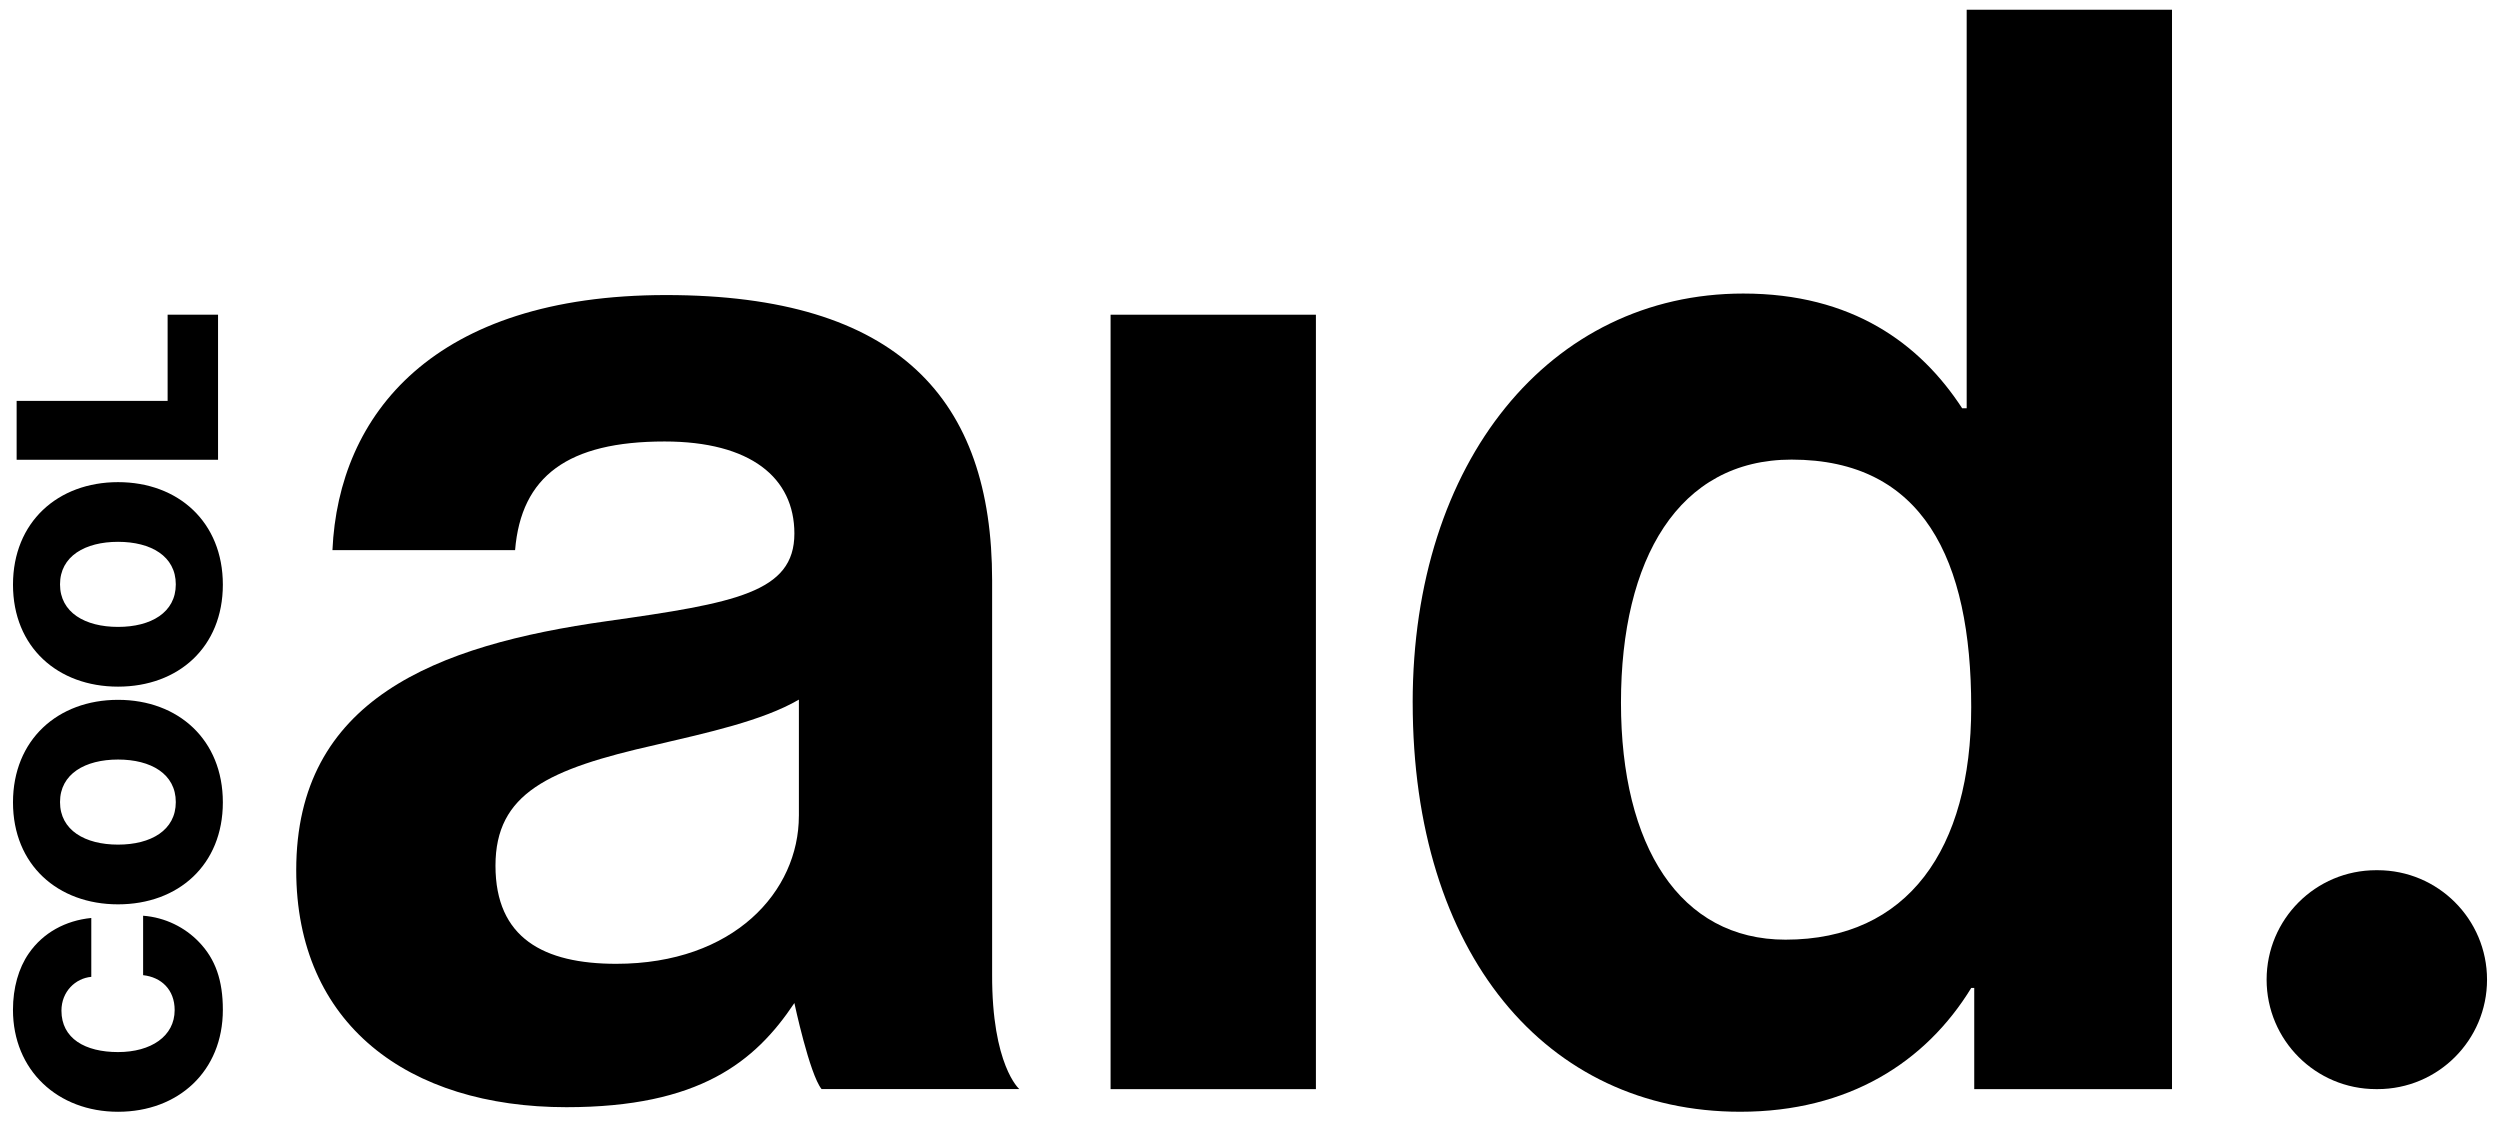
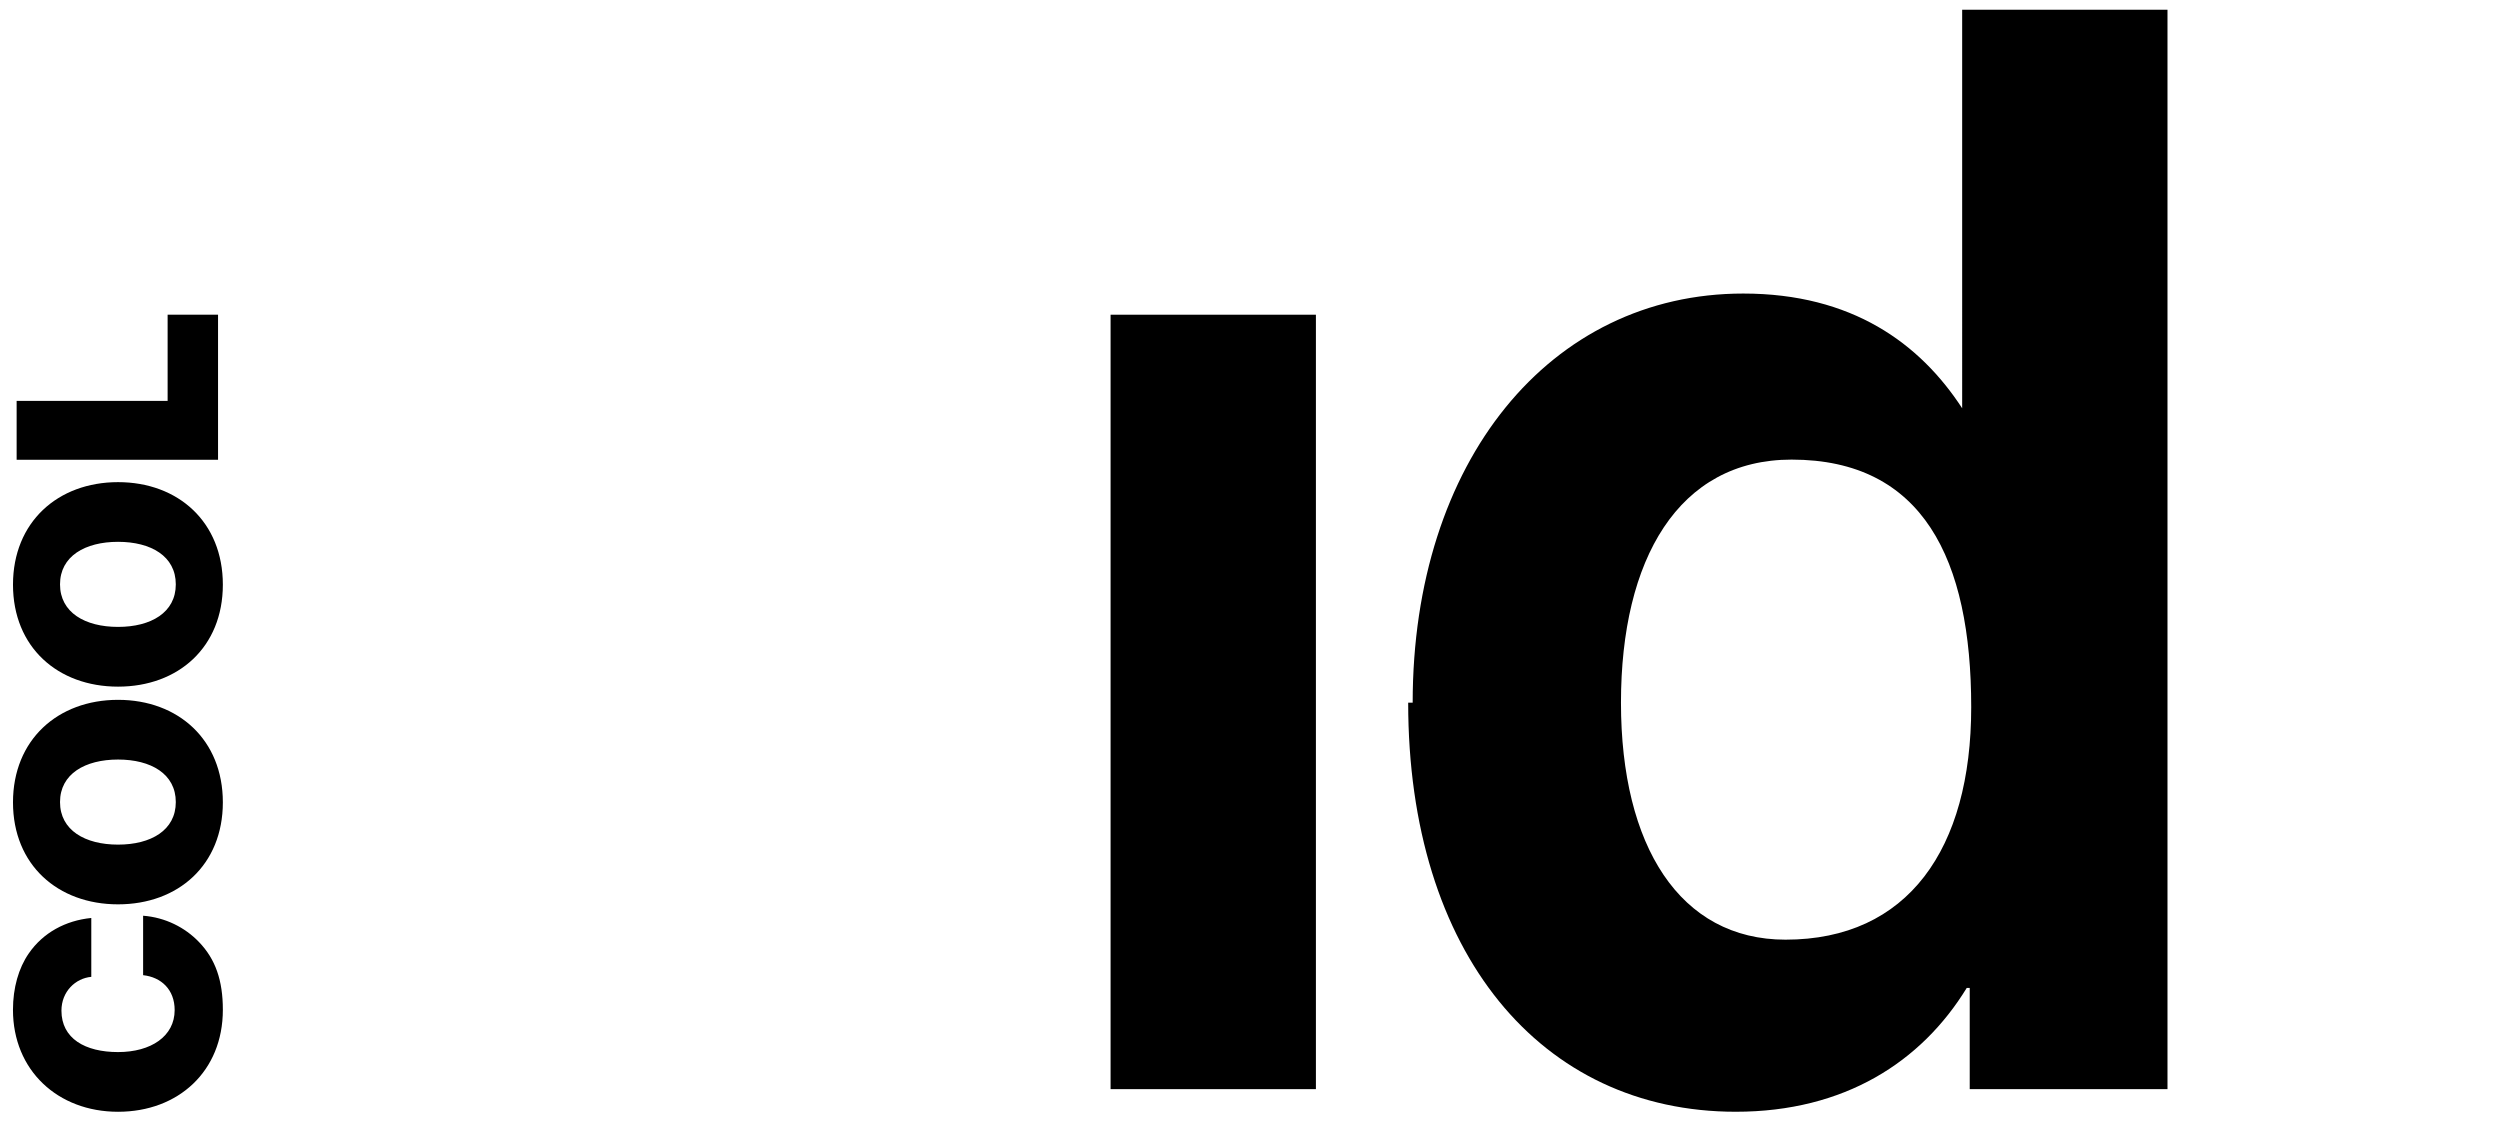
<svg xmlns="http://www.w3.org/2000/svg" id="Layer_1" viewBox="0 0 1091.32 489.58">
-   <path d="M433.09,425.34v-172c0-79.07-40.85-124.54-142.33-124.54s-143,52.06-145.64,111.36h79.73c2.64-32.29,23.06-47.44,65.24-47.44,37.57,0,56.68,15.8,56.68,40.19,0,25.7-25.7,30.31-81.71,38.22-75.12,10.54-135.75,34.26-135.75,108.73,0,67.22,48.76,103.46,117.95,103.46,57.99,0,82.38-19.77,99.51-45.47,0,0,6.59,30.98,11.87,37.57h86.32s-12.02-10.39-11.87-50.09ZM348.73,356.15c0,32.95-28.33,64.58-79.73,64.58-31.63,0-52.71-11.21-52.71-42.83s23.06-42.18,69.85-52.73c22.41-5.26,46.8-10.54,62.6-19.77v50.74Z" />
  <path d="M484.8,137.38h89.63v338.06h-89.63V137.38Z" />
-   <path d="M616.67,306.73c0-105.44,59.96-178.59,144.31-178.59,47.45,0,77.1,21.74,95.56,50.08h1.97V4.26h89.63v471.17h-86.33v-44.16h-1.31c-19.77,32.29-53.37,54.04-100.82,54.04-85.01,0-143-69.2-143-178.59ZM860.49,308.7c0-64.58-21.08-108.07-78.42-108.07-49.42,0-74.47,43.49-74.47,106.1s25.7,103.46,71.83,103.46c53.37,0,81.06-39.55,81.06-101.49Z" />
-   <path class="logo-dot" d="M1037.22,379.87h.66c26.39,0,47.78,21.39,47.78,47.78h0c0,26.39-21.39,47.78-47.78,47.78h-.66c-26.39,0-47.78-21.39-47.78-47.78h0c0-26.39,21.39-47.78,47.78-47.78Z" />
+   <path d="M616.67,306.73c0-105.44,59.96-178.59,144.31-178.59,47.45,0,77.1,21.74,95.56,50.08V4.26h89.63v471.17h-86.33v-44.16h-1.31c-19.77,32.29-53.37,54.04-100.82,54.04-85.01,0-143-69.2-143-178.59ZM860.49,308.7c0-64.58-21.08-108.07-78.42-108.07-49.42,0-74.47,43.49-74.47,106.1s25.7,103.46,71.83,103.46c53.37,0,81.06-39.55,81.06-101.49Z" />
  <g>
    <path d="M51.53,485.32c-26.31,0-45.87-18.08-45.87-44.51,0-9.59,2.46-18.2,6.89-24.6,6.27-9.1,16.11-14.38,27.3-15.49v25.7c-6.89.62-13.03,6.4-13.03,14.76,0,12.17,10.33,18.08,24.71,18.08s24.71-6.89,24.71-18.33c0-8.98-5.9-14.38-13.77-15.24v-25.95c9.72.73,18.33,5.16,24.35,11.44,7.26,7.5,10.46,16.84,10.46,29.63,0,26.81-19.43,44.51-45.75,44.51Z" />
    <path d="M51.53,305.5c-26.31,0-45.86,17.46-45.86,44.75s19.55,44.52,45.86,44.52,45.75-17.22,45.75-44.52-19.43-44.75-45.75-44.75ZM51.53,368.7c-14.39,0-25.33-6.27-25.33-18.57s10.95-18.57,25.33-18.57,25.21,6.27,25.21,18.57-10.83,18.57-25.21,18.57Z" />
    <path d="M51.53,210.47c-26.31,0-45.86,17.46-45.86,44.75s19.55,44.52,45.86,44.52,45.75-17.22,45.75-44.52-19.43-44.75-45.75-44.75ZM51.53,273.66c-14.39,0-25.33-6.27-25.33-18.57s10.95-18.57,25.33-18.57,25.21,6.27,25.21,18.57-10.83,18.57-25.21,18.57Z" />
    <path d="M7.26,200.7v-25.7h65.91v-37.63h22.01v63.33H7.26Z" />
  </g>
</svg>